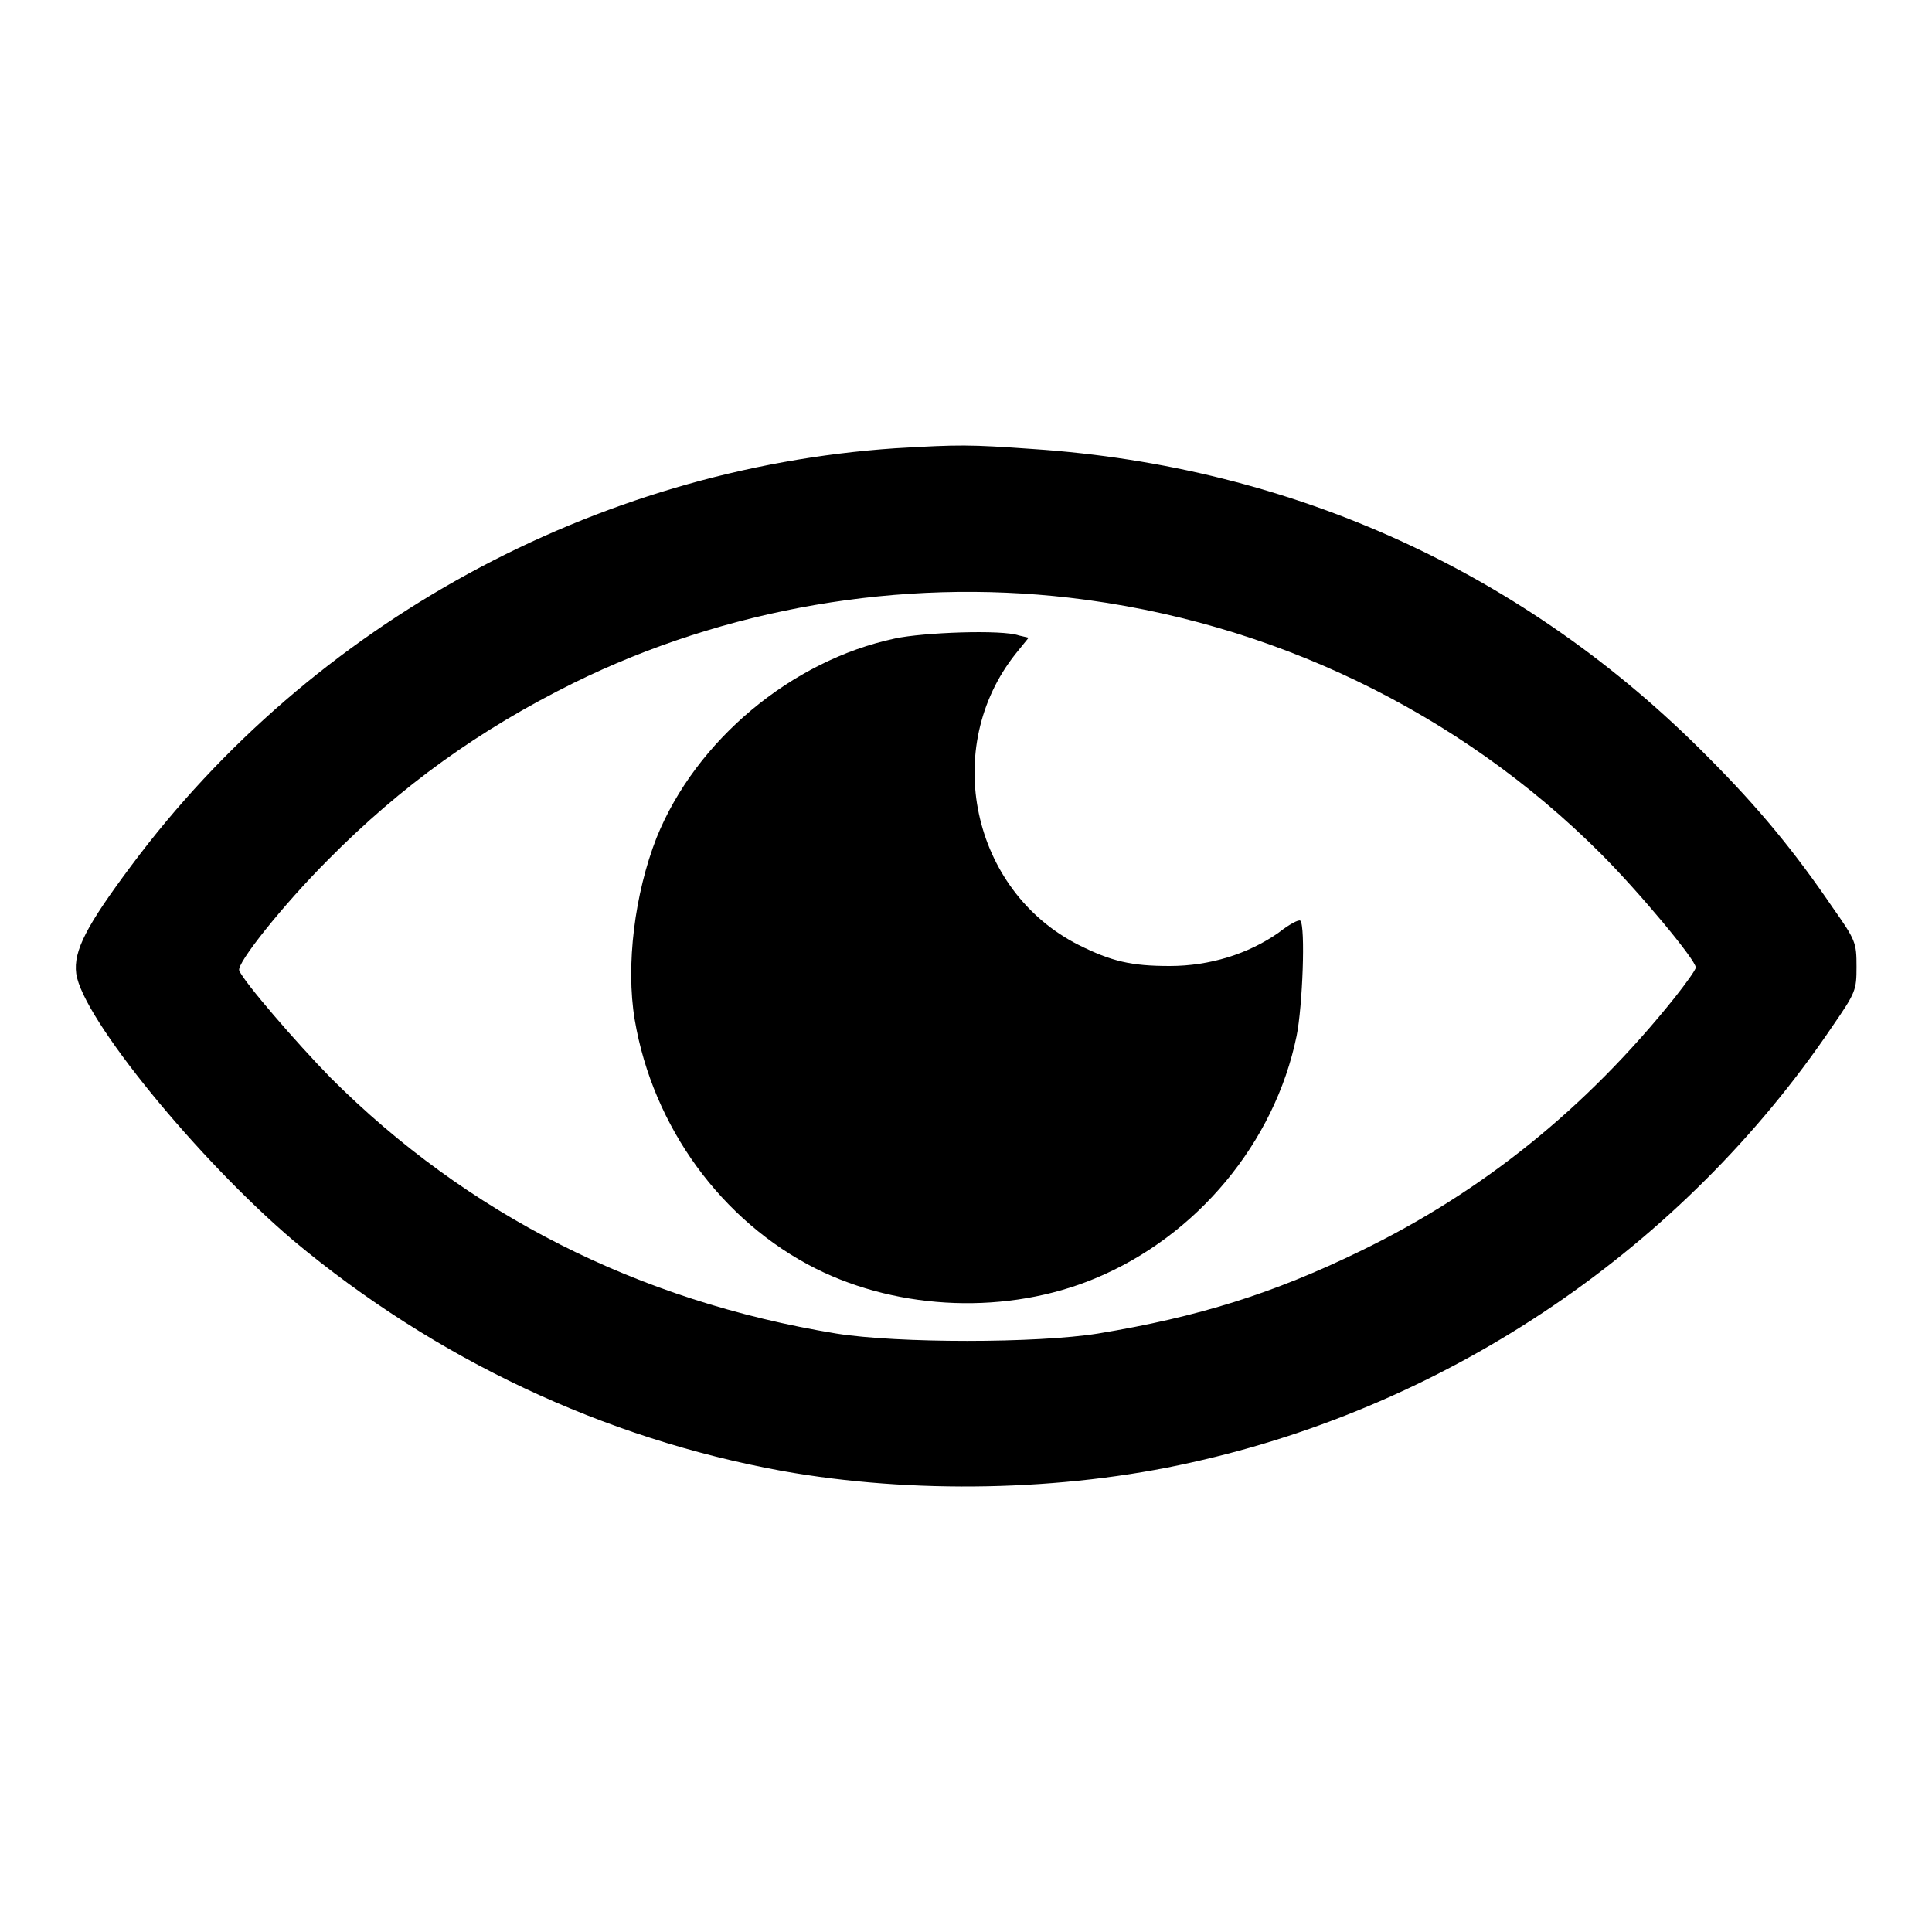
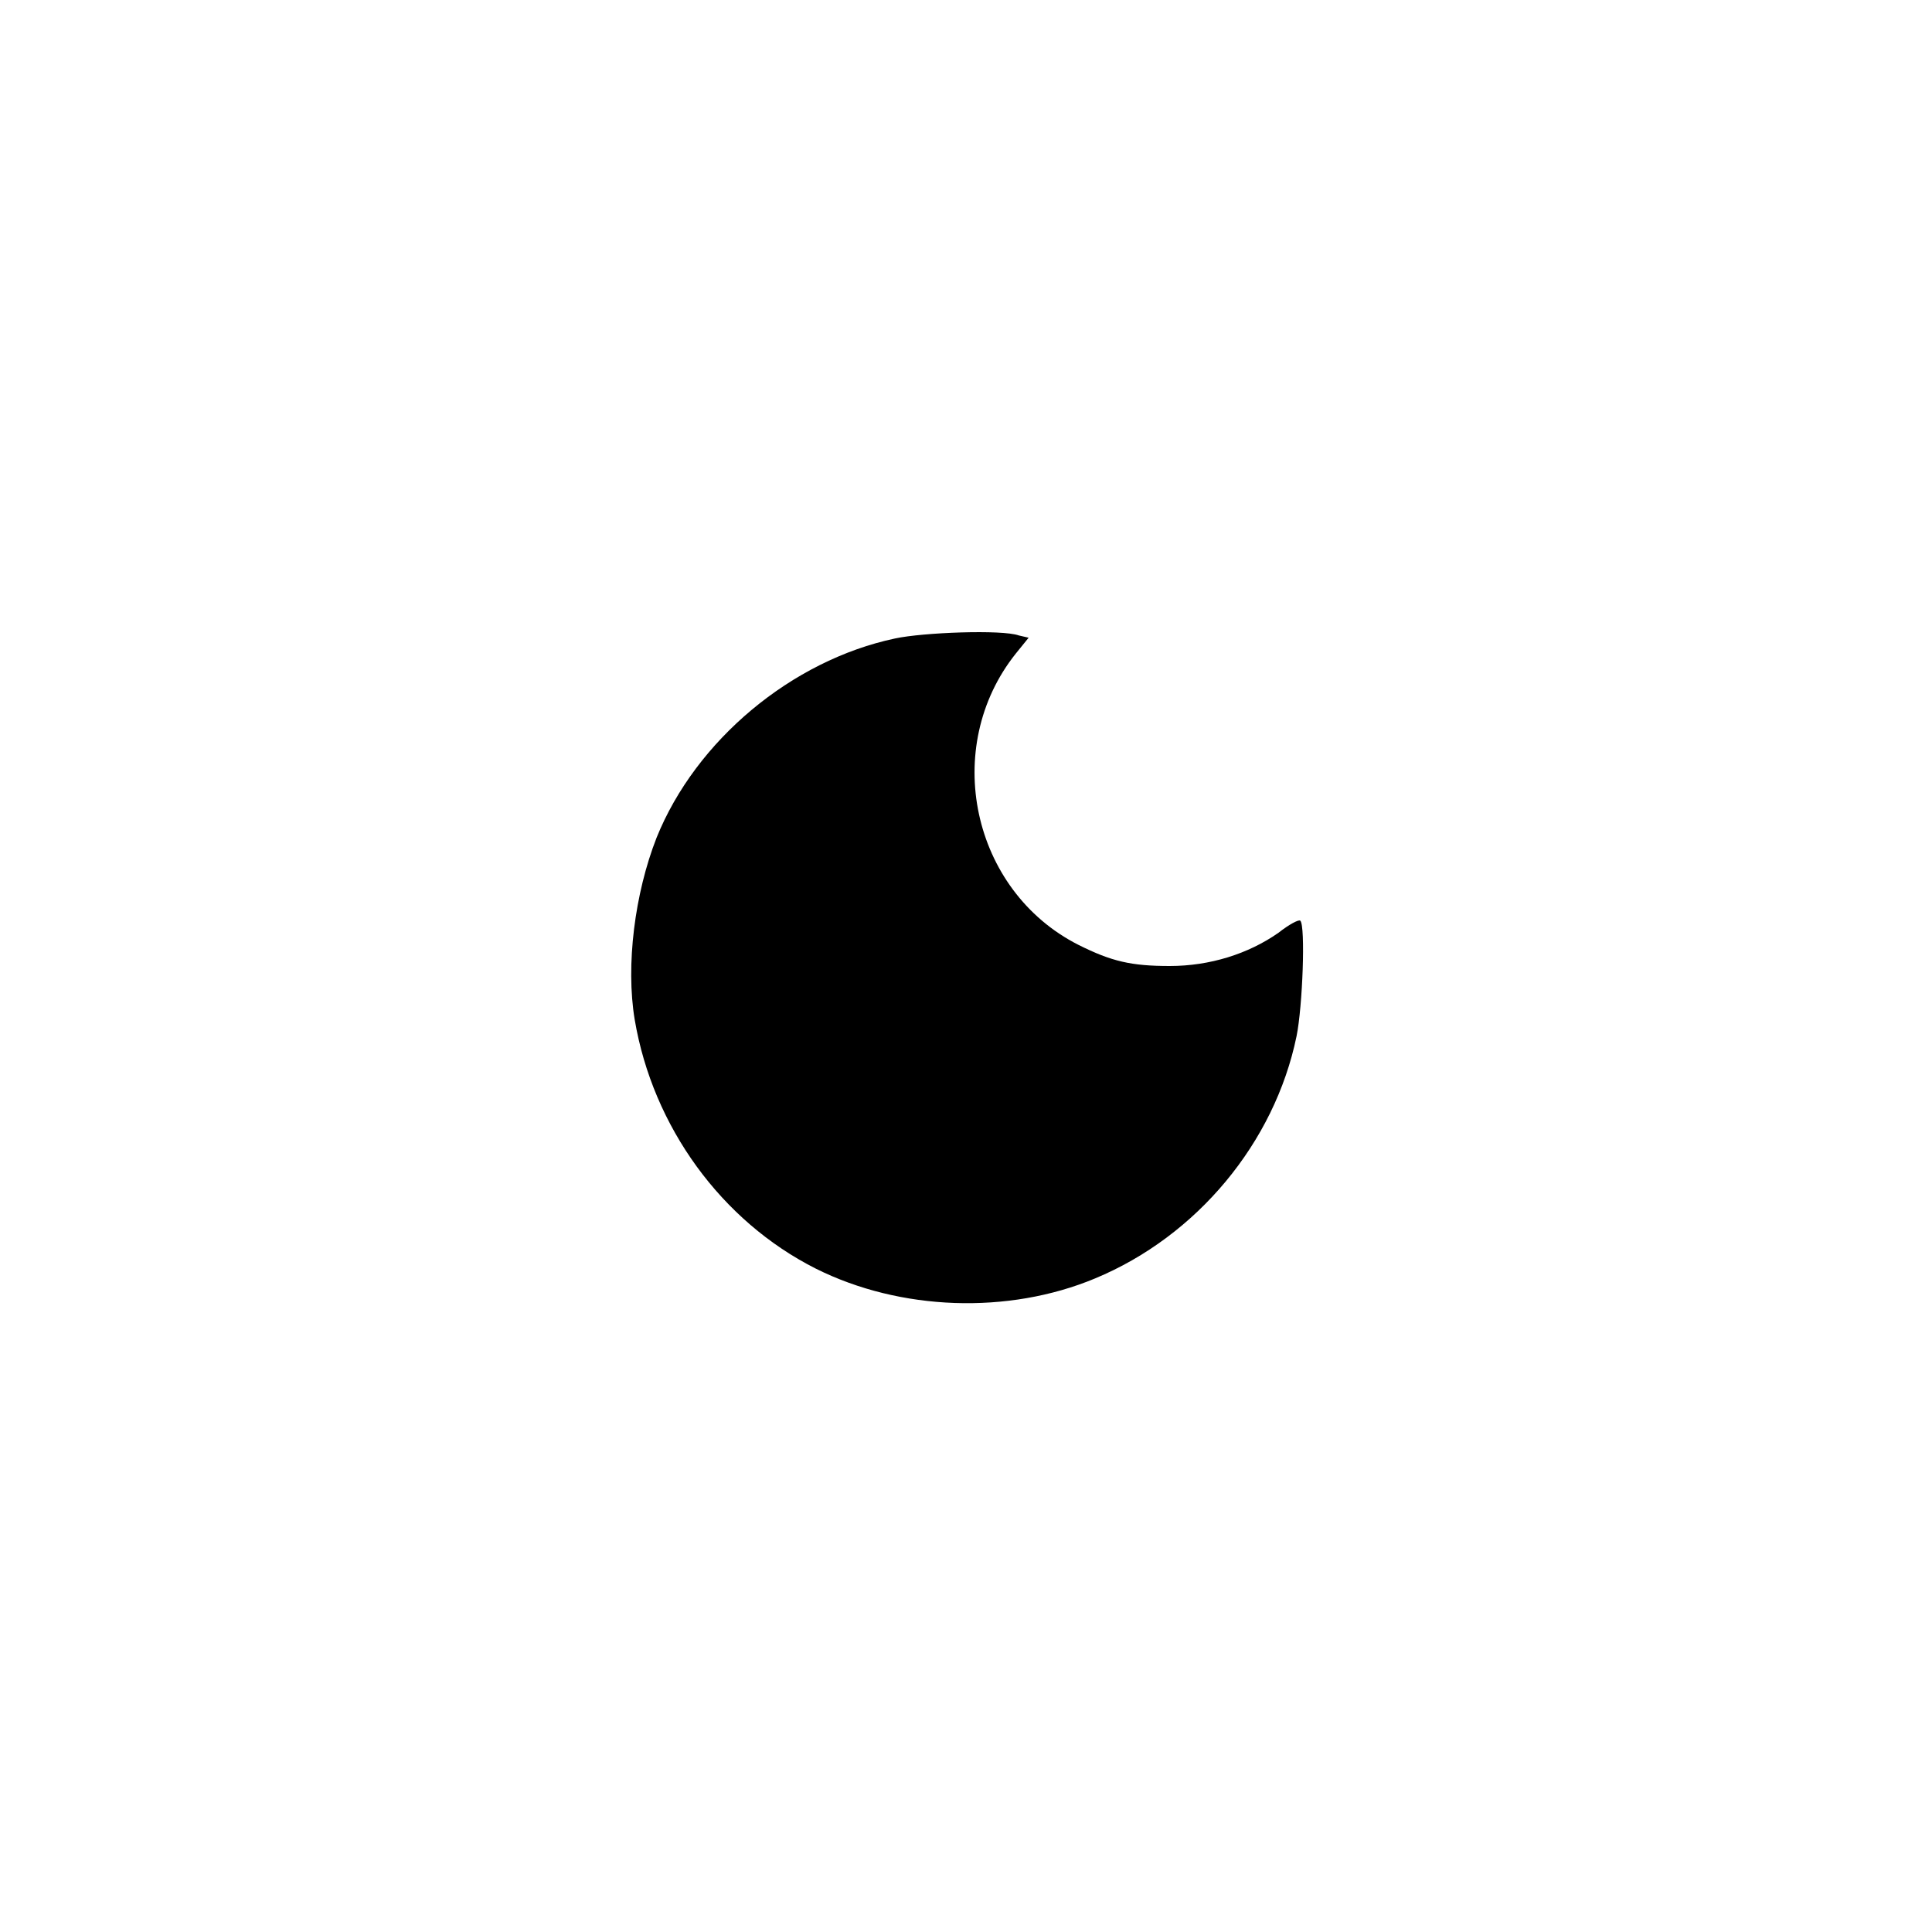
<svg xmlns="http://www.w3.org/2000/svg" version="1.1" x="0px" y="0px" viewBox="0 0 256 256" enable-background="new 0 0 256 256" xml:space="preserve">
  <g>
    <g>
      <g>
-         <path fill="#000000" d="M118.6,59.4c-39.7,2.7-77.2,23.1-101.2,55.3c-5.9,7.9-7.7,11.3-7.3,14.3c0.8,5.9,16.2,24.7,28.8,35.4c18.8,15.7,41.1,26.2,64.7,30.5c17.3,3.1,37.3,2.7,54.2-1.1c34.4-7.6,65.2-28.5,85-57.8c3.1-4.5,3.2-4.8,3.2-7.9c0-3.2-0.1-3.5-3.2-7.9c-4.9-7.2-9.7-13.1-16.5-19.9c-24.1-24.4-55-38.5-89.4-40.8C128.4,58.9,127.2,58.9,118.6,59.4z M141.7,79.2c26.7,3.1,51.6,15.1,70.4,33.9c5.1,5.1,12.6,14.1,12.6,15.1c0,0.3-1.3,2.1-2.8,4c-11.7,14.6-25.4,25.7-41.7,33.6c-11.5,5.6-21.4,8.7-34.7,10.9c-8.1,1.3-26.6,1.3-34.7,0c-26.2-4.3-48.9-15.8-67-33.9c-4.5-4.6-11.5-12.7-12.1-14.2c-0.4-0.9,5.8-8.7,11.8-14.7c9.7-9.8,20-17.2,32.5-23.4C96.1,80.6,119.3,76.6,141.7,79.2z" />
        <path fill="#000000" d="M118.6,84.6c-13.7,2.9-26.4,13.5-31.6,26.4c-2.9,7.4-4.1,16.9-2.9,24.1c2.4,14.2,11.5,26.7,24,33c11.2,5.6,25.5,6.1,37,1.3c13.5-5.6,23.8-18,26.7-32.1c0.8-3.9,1.2-14.6,0.5-15.3c-0.2-0.2-1.5,0.5-2.9,1.6c-4,2.8-9.1,4.4-14.4,4.4c-5.1,0-7.7-0.6-12.1-2.8c-14.2-7.2-18.2-26.2-8.3-38.6l1.7-2.1l-1.3-0.3C132.8,83.4,122.3,83.8,118.6,84.6z" />
      </g>
    </g>
  </g>
</svg>